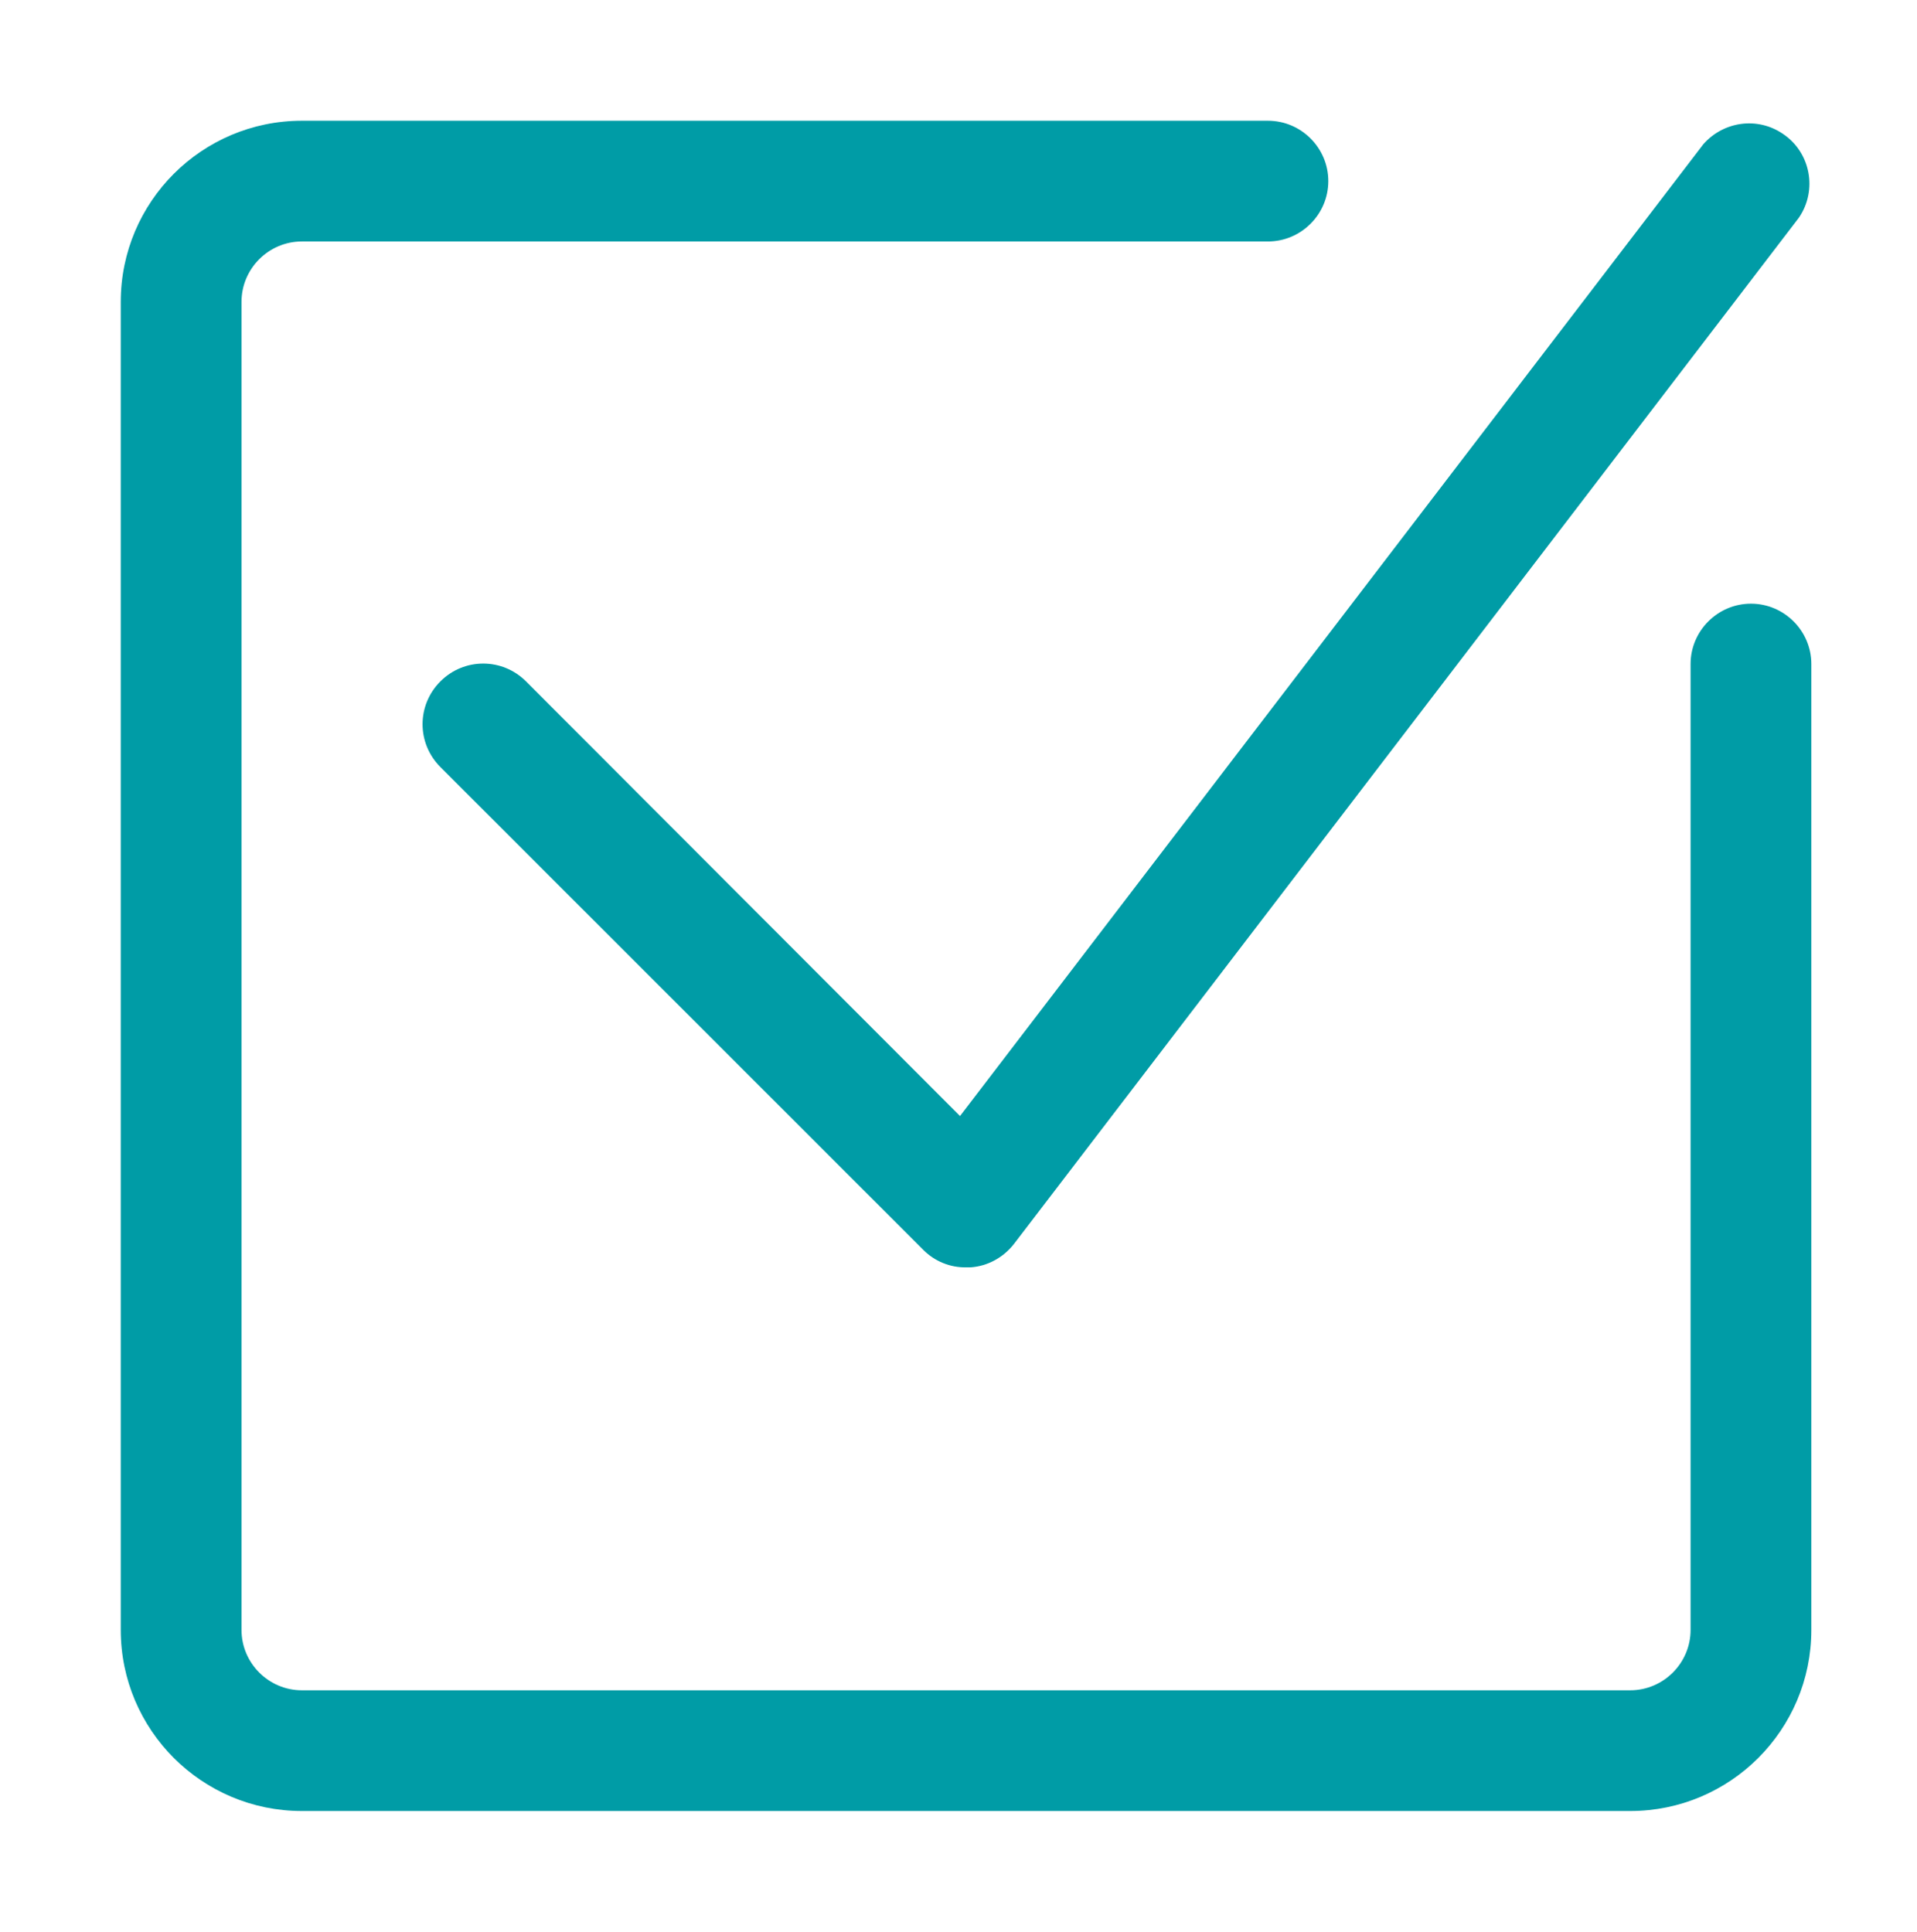
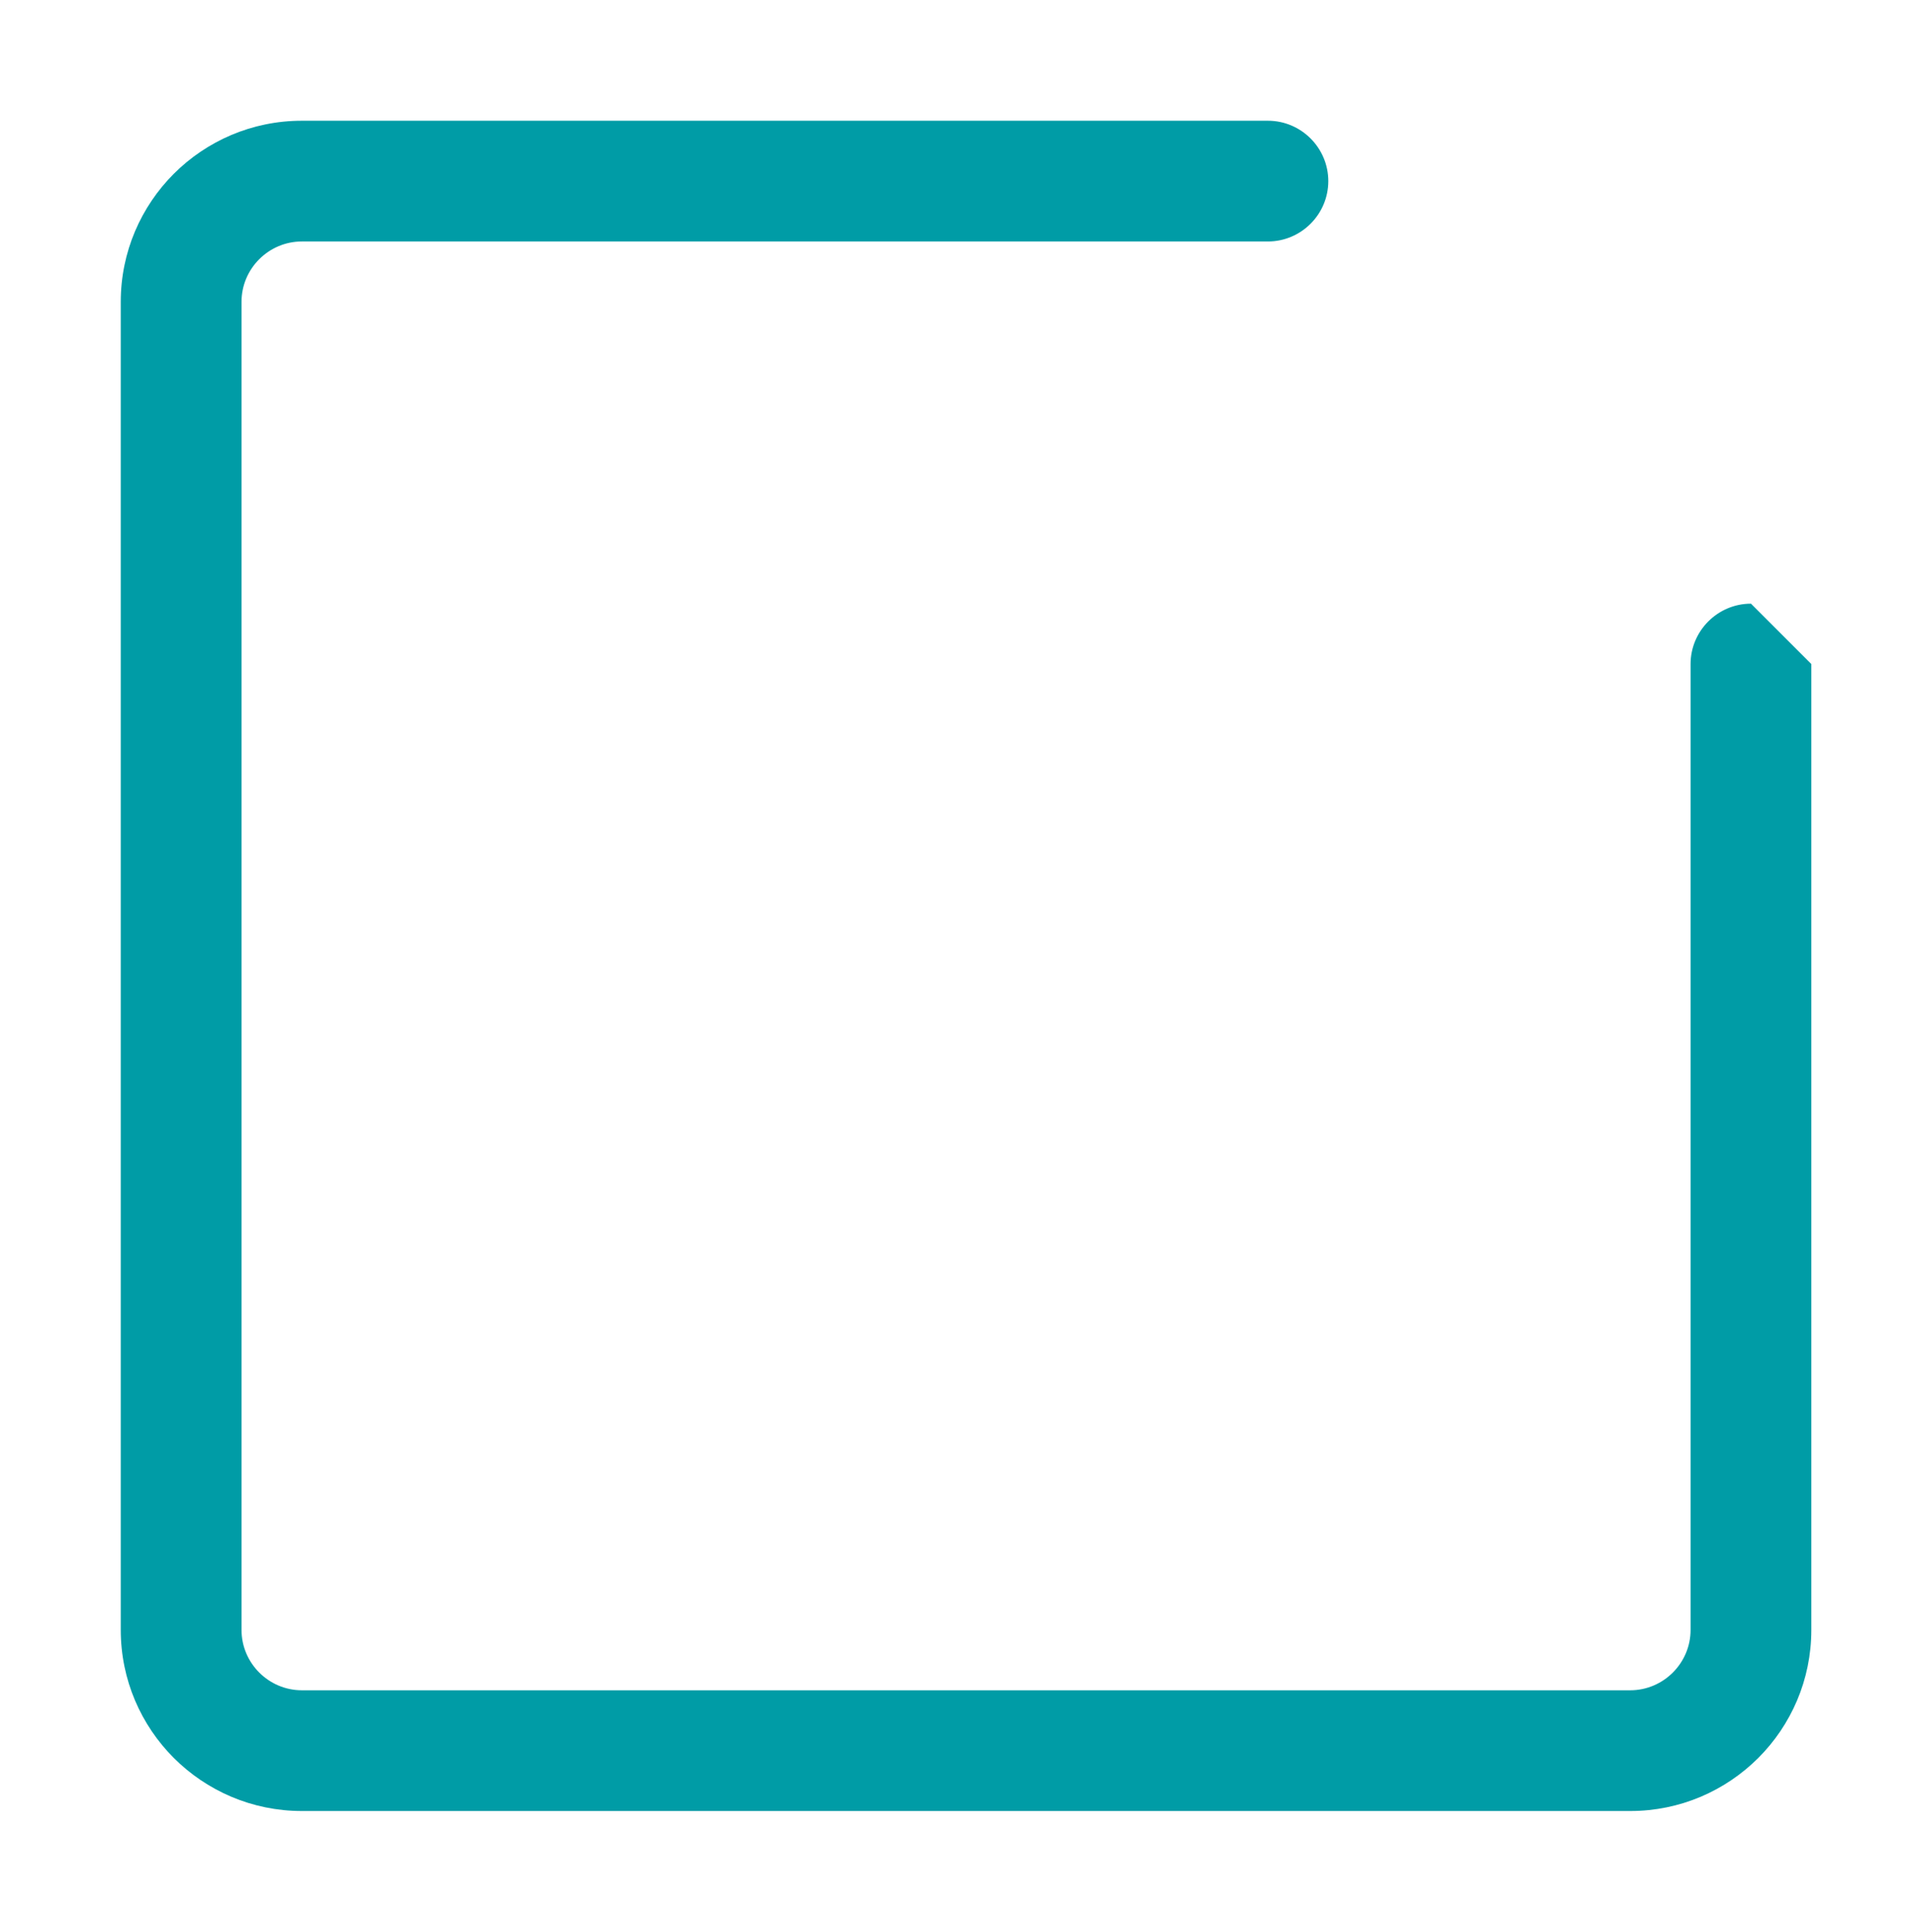
<svg xmlns="http://www.w3.org/2000/svg" version="1.1" id="Capa_1" x="0px" y="0px" viewBox="0 0 508 512" style="enable-background:new 0 0 508 512;" xml:space="preserve">
  <style type="text/css">
	.st0{fill:#009CA6;}
</style>
  <g id="select">
-     <path class="st0" d="m464 160c-8.8 0-16 7.2-16 16v256c0 8.8-7.2 16-16 16H80c-8.8 0-16-7.2-16-16V80c0-8.8 7.2-16 16-16h256c8.8 0 16-7.2 16-16s-7.2-16-16-16H80c-26.5 0-48 21.5-48 48v352c0 26.5 21.5 48 48 48h352c26.5 0 48-21.5 48-48V176c0-8.8-7.2-16-16-16z" />
-     <path class="st0" d="m139.4 180.6c-6.3-6.3-16.4-6.3-22.7 0s-6.3 16.4 0 22.7l128 128c3 3 7.1 4.7 11.4 4.6h1.1c4.5-.3 8.7-2.6 11.5-6.2l208-272c5-7.3 3.1-17.3-4.2-22.2c-6.7-4.6-15.7-3.4-21.1 2.7l-197 257.6l-115-115.2z" />
+     <path class="st0" d="m464 160c-8.8 0-16 7.2-16 16v256c0 8.8-7.2 16-16 16H80c-8.8 0-16-7.2-16-16V80c0-8.8 7.2-16 16-16h256c8.8 0 16-7.2 16-16s-7.2-16-16-16H80c-26.5 0-48 21.5-48 48v352c0 26.5 21.5 48 48 48h352c26.5 0 48-21.5 48-48V176z" />
  </g>
</svg>